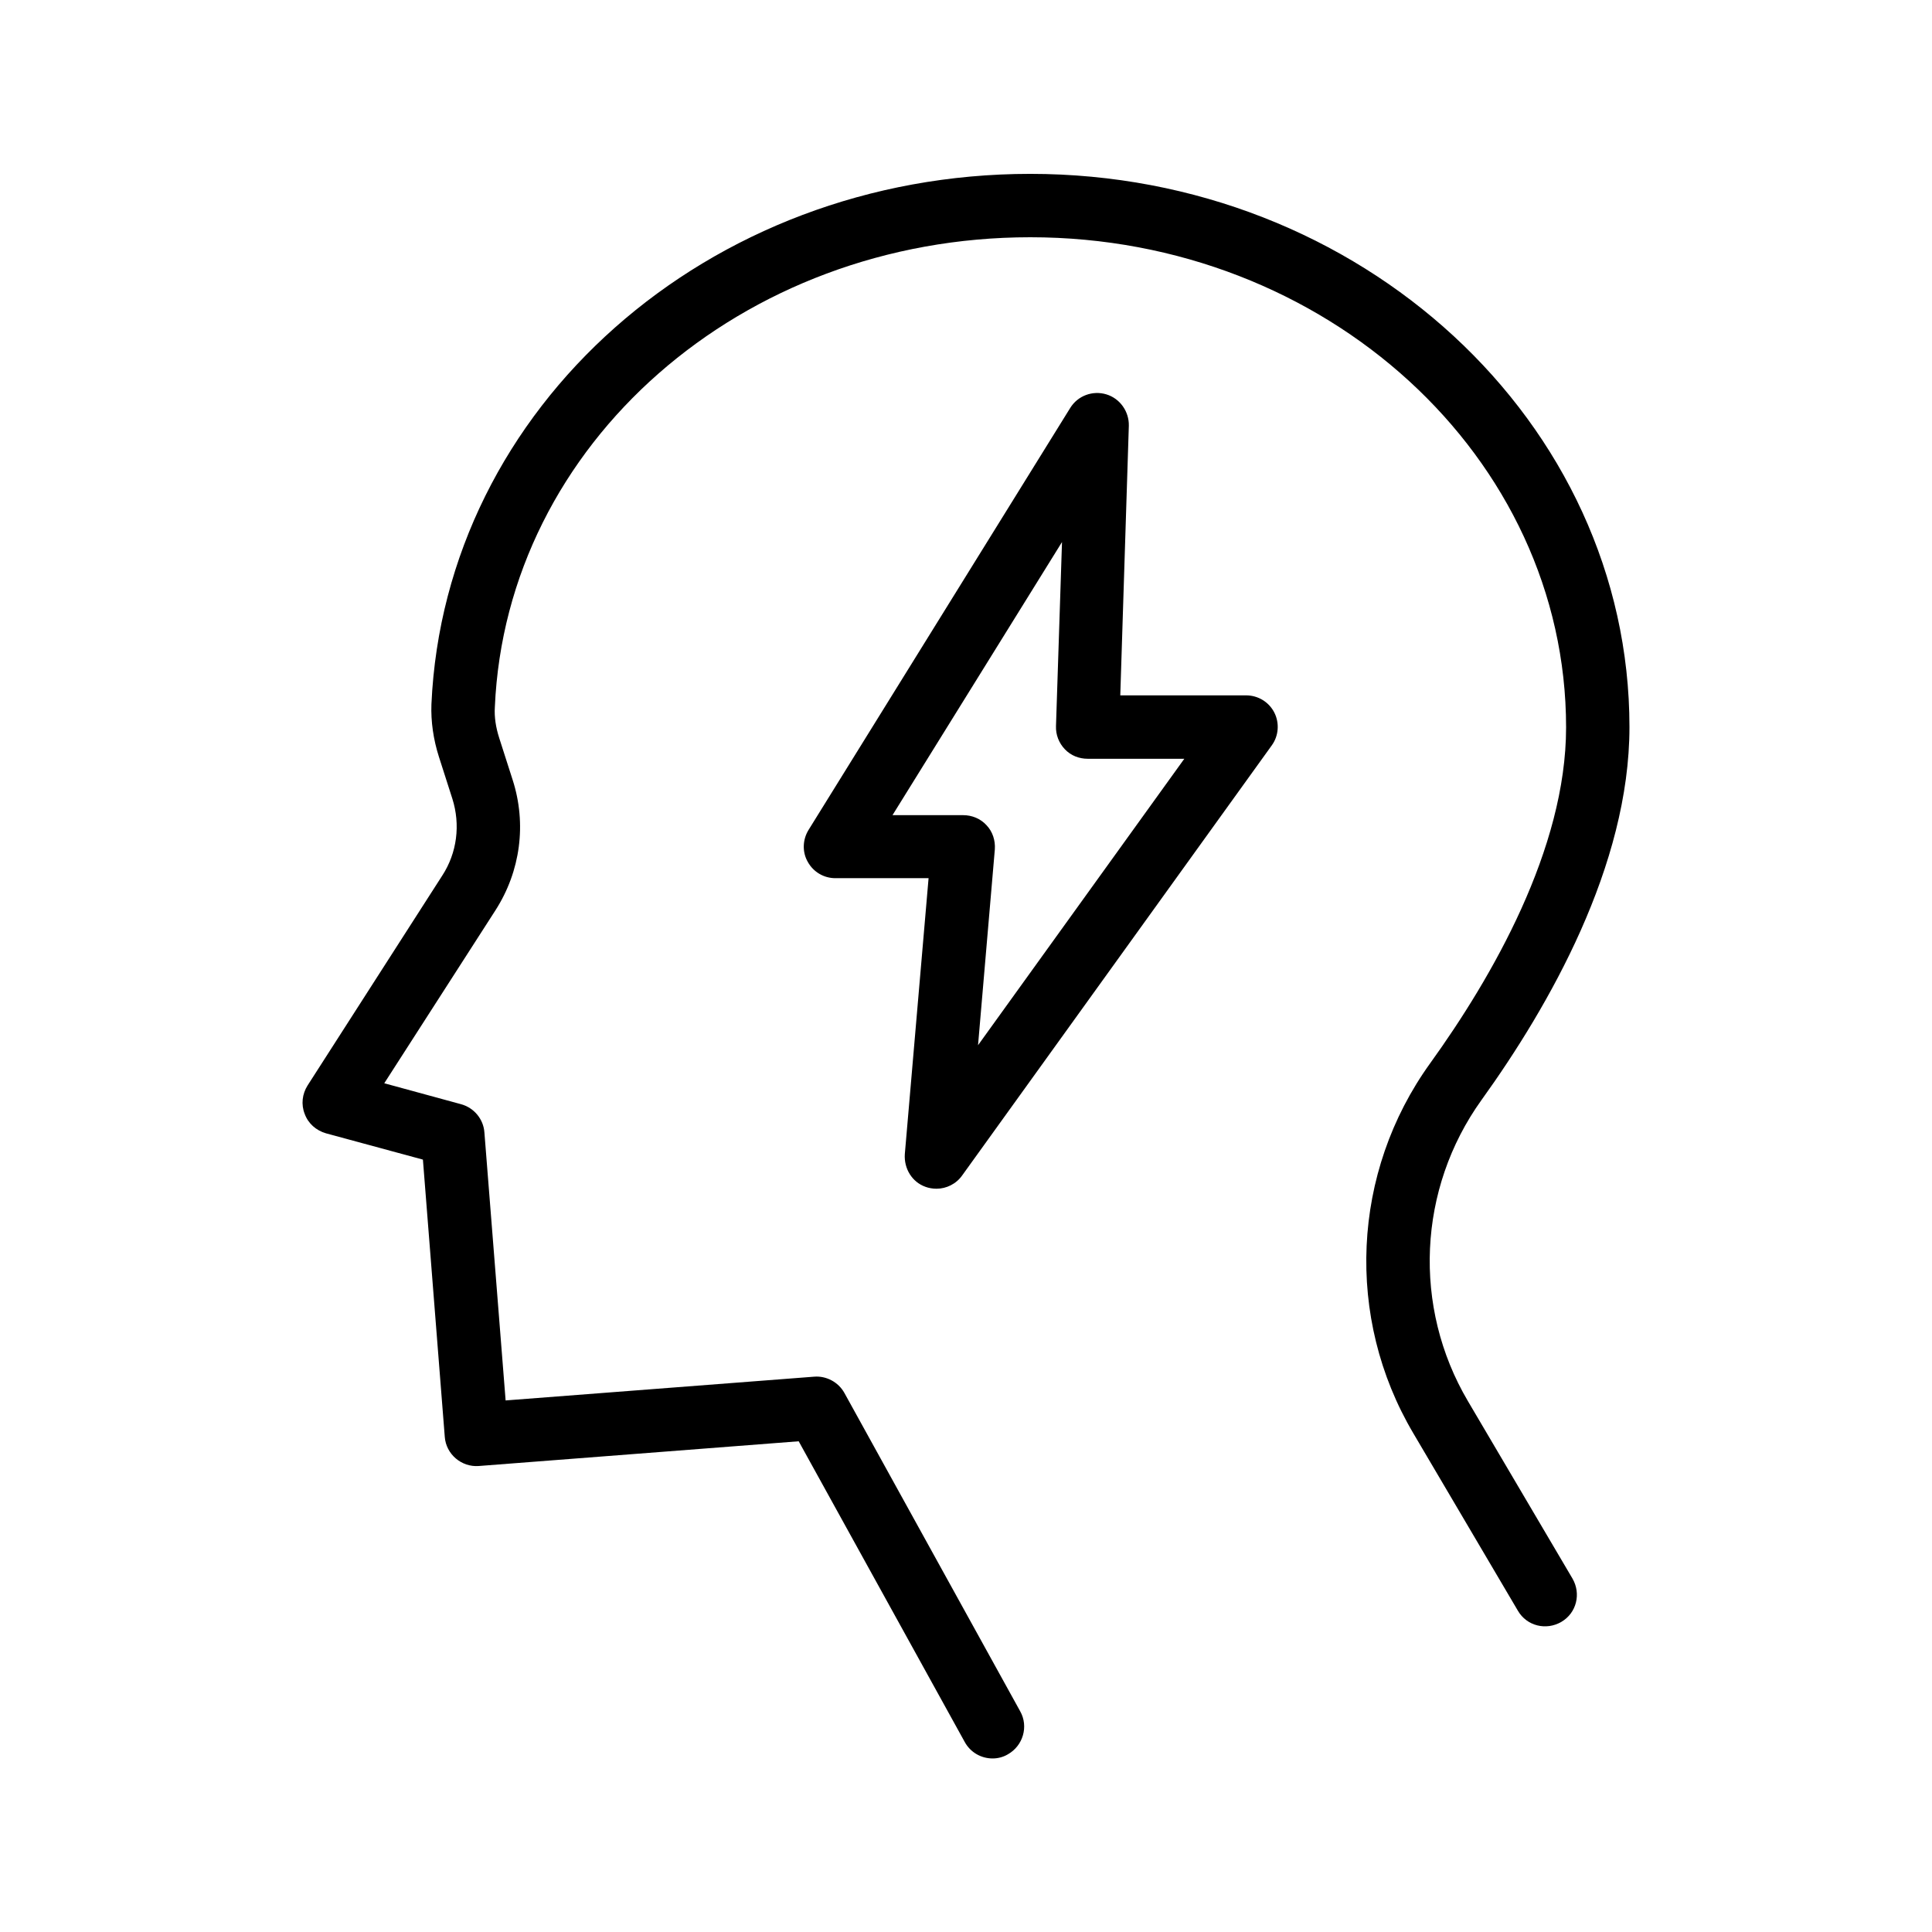
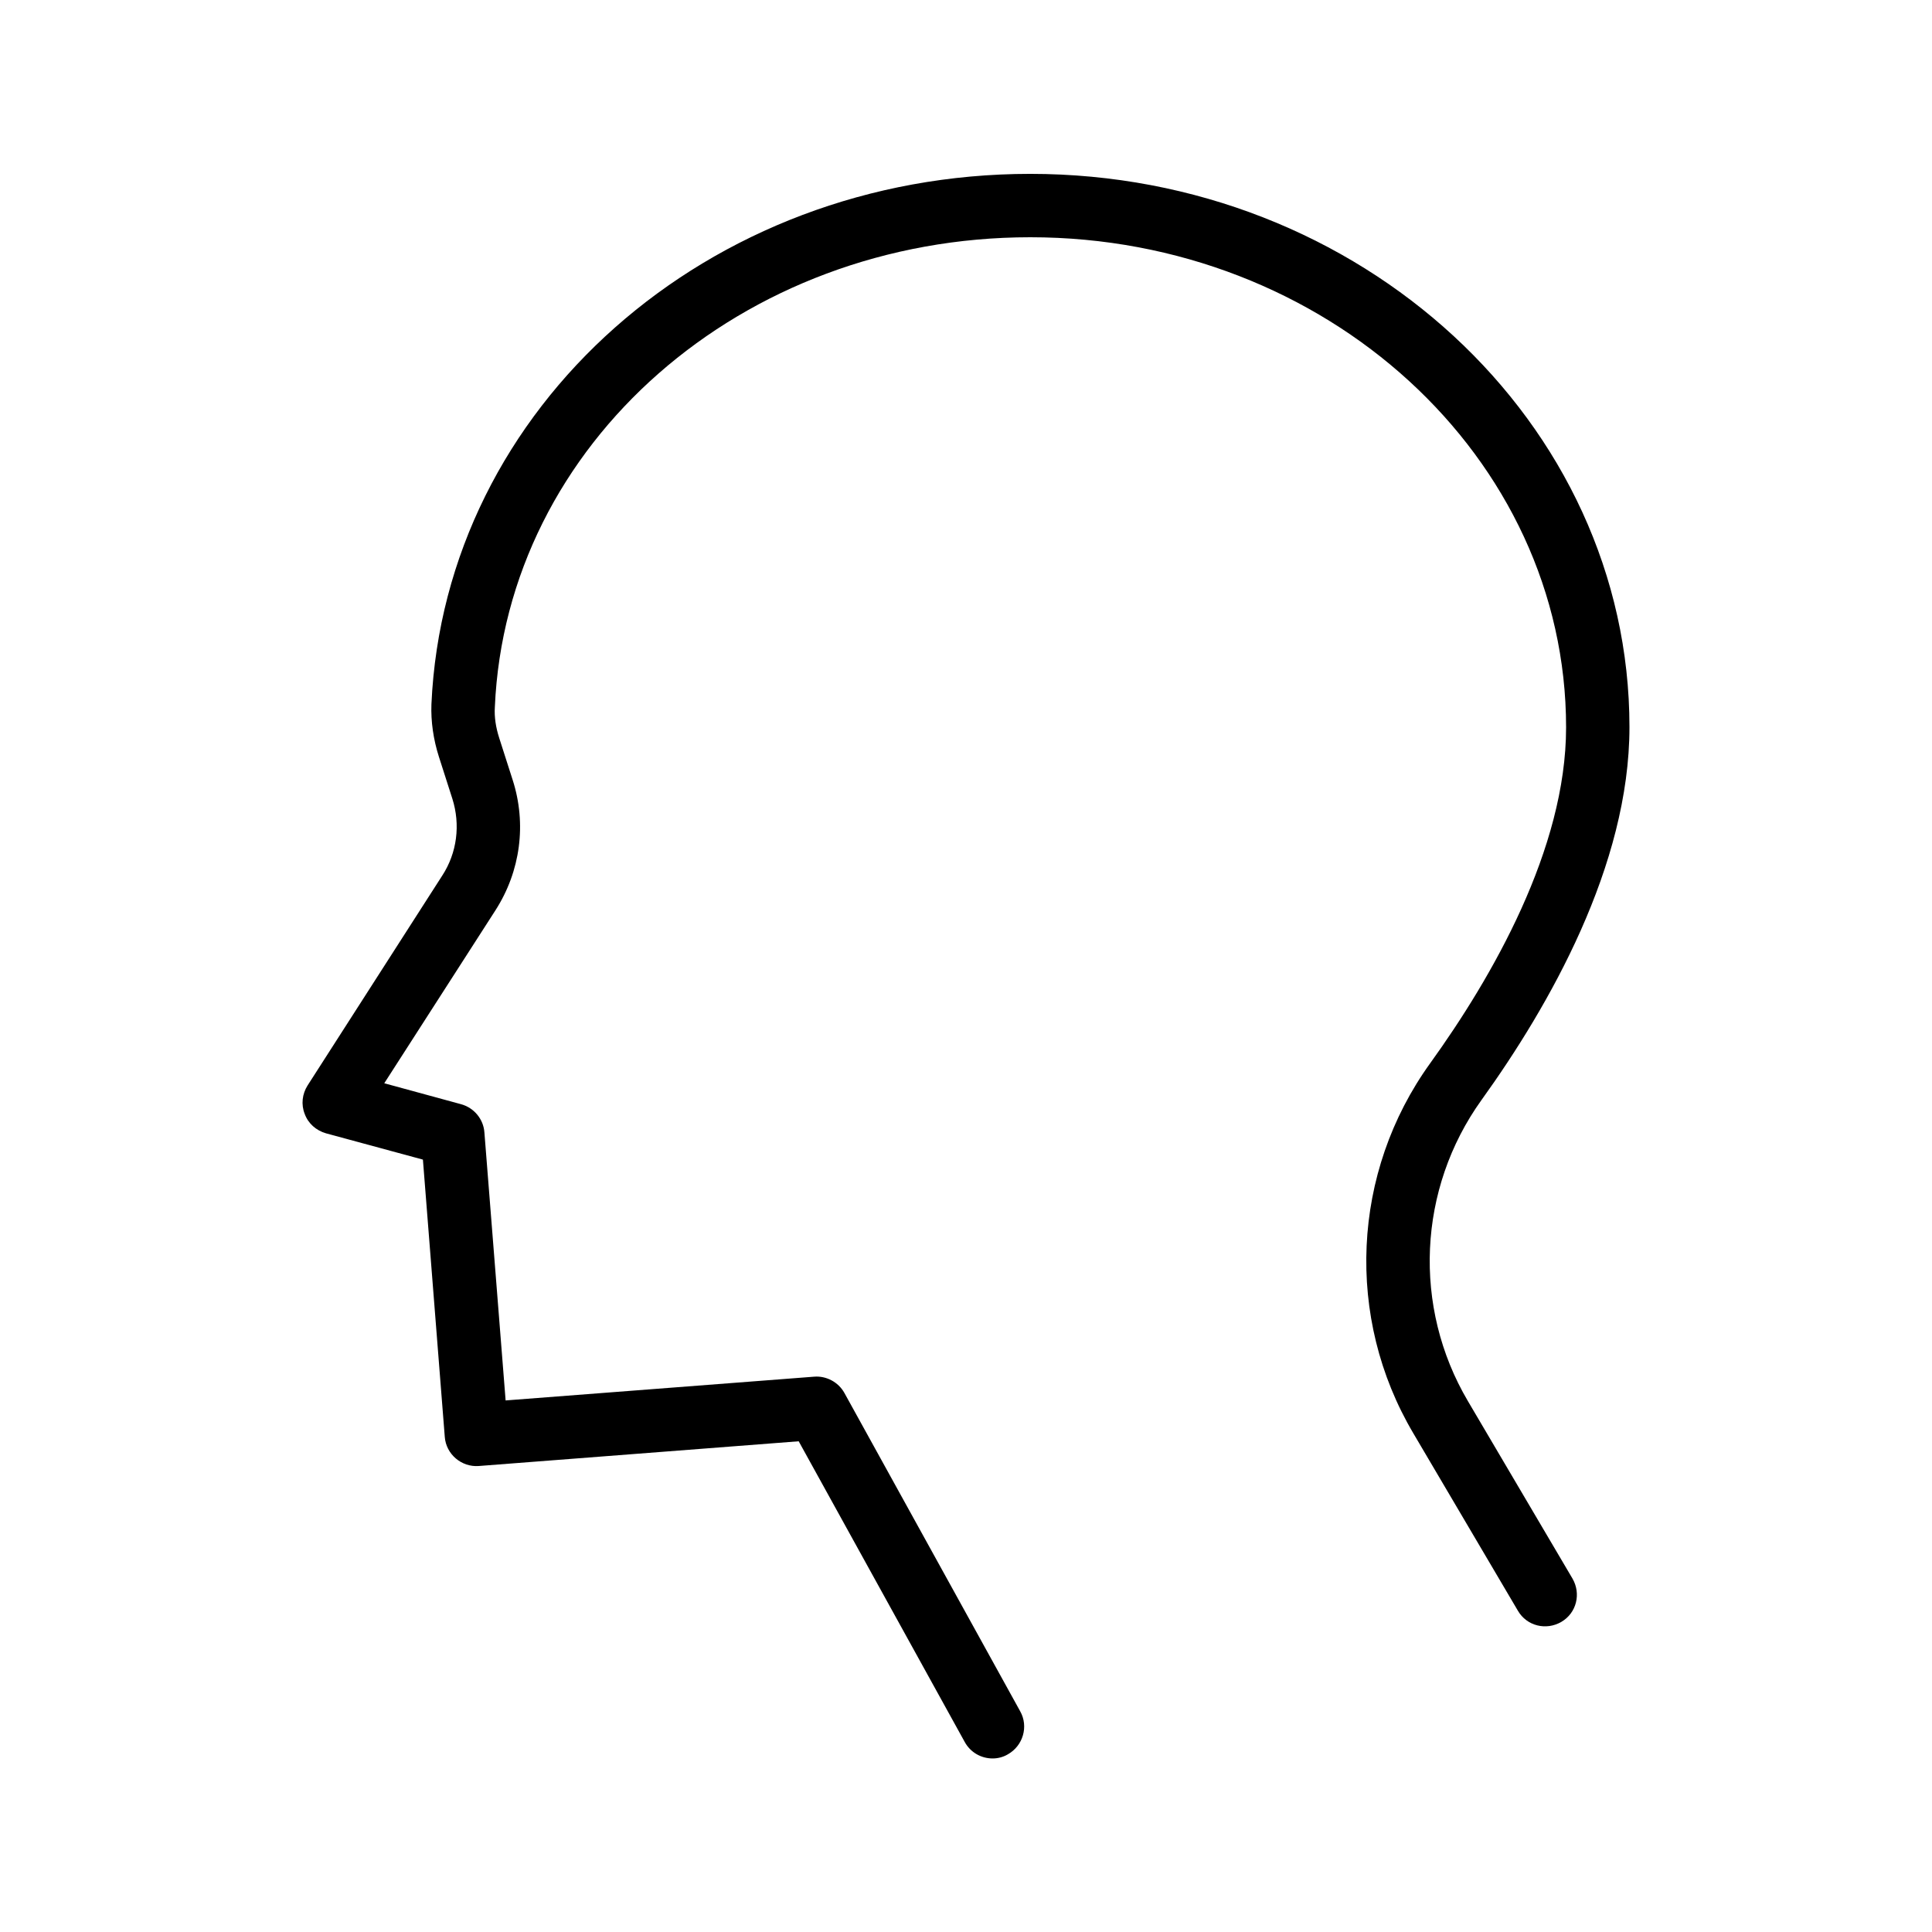
<svg xmlns="http://www.w3.org/2000/svg" fill="#000000" width="800px" height="800px" version="1.1" viewBox="144 144 512 512">
  <g>
    <path d="m225.51 431.66c-1.426 2.266-1.762 5.039-0.754 7.559 0.922 2.519 3.023 4.367 5.625 5.121l25.695 6.969 5.793 73.473c0.336 4.617 4.449 8.062 8.984 7.727l84.809-6.555 44 79.688c1.512 2.769 4.367 4.367 7.391 4.367 1.344 0 2.769-0.336 4.031-1.09 4.031-2.266 5.543-7.391 3.273-11.418l-46.602-84.387c-1.594-2.856-4.785-4.535-7.977-4.281l-81.785 6.297-5.625-71.039c-0.25-3.527-2.769-6.551-6.215-7.473l-20.32-5.543 29.473-45.848c6.633-10.328 8.312-22.922 4.535-34.594l-3.527-11c-0.922-2.856-1.344-5.625-1.176-8.23 3.019-69.781 65.41-124.53 141.9-124.53 78.344 0 141.99 58.273 141.99 129.9 0 32.16-19.566 66.168-36.023 89.008-20.824 28.887-22.586 67.426-4.449 98.074l27.711 47.023c2.352 4.031 7.473 5.289 11.504 2.938s5.289-7.473 2.938-11.504l-27.711-47.023c-14.695-24.938-13.266-56.258 3.609-79.77 17.887-24.855 39.215-62.137 39.215-98.832 0-80.773-71.207-146.61-158.79-146.61-85.48 0-155.17 61.801-158.7 140.56-0.168 4.535 0.504 9.32 2.016 14.023l3.527 11c2.184 6.887 1.258 14.359-2.688 20.402z" />
-     <path d="m389.25 458.52c0.922 0.336 1.93 0.504 2.938 0.504 2.602 0 5.207-1.258 6.801-3.527l82.035-113.95c1.848-2.519 2.098-5.961 0.672-8.734-1.426-2.769-4.281-4.535-7.473-4.535h-33.336l2.266-71.457c0.082-3.777-2.352-7.223-5.961-8.312s-7.559 0.336-9.574 3.609l-69.359 111.85c-1.594 2.602-1.68 5.879-0.168 8.48 1.512 2.688 4.281 4.281 7.305 4.281h24.688l-6.297 73.137c-0.246 3.867 1.938 7.394 5.465 8.652zm-8.73-98.492 44.922-72.379-1.594 48.785c-0.082 2.266 0.754 4.449 2.352 6.129 1.594 1.68 3.777 2.519 6.047 2.519h25.609l-54.664 75.906 4.449-51.891c0.168-2.352-0.586-4.703-2.184-6.383-1.594-1.762-3.863-2.688-6.215-2.688z" />
  </g>
</svg>